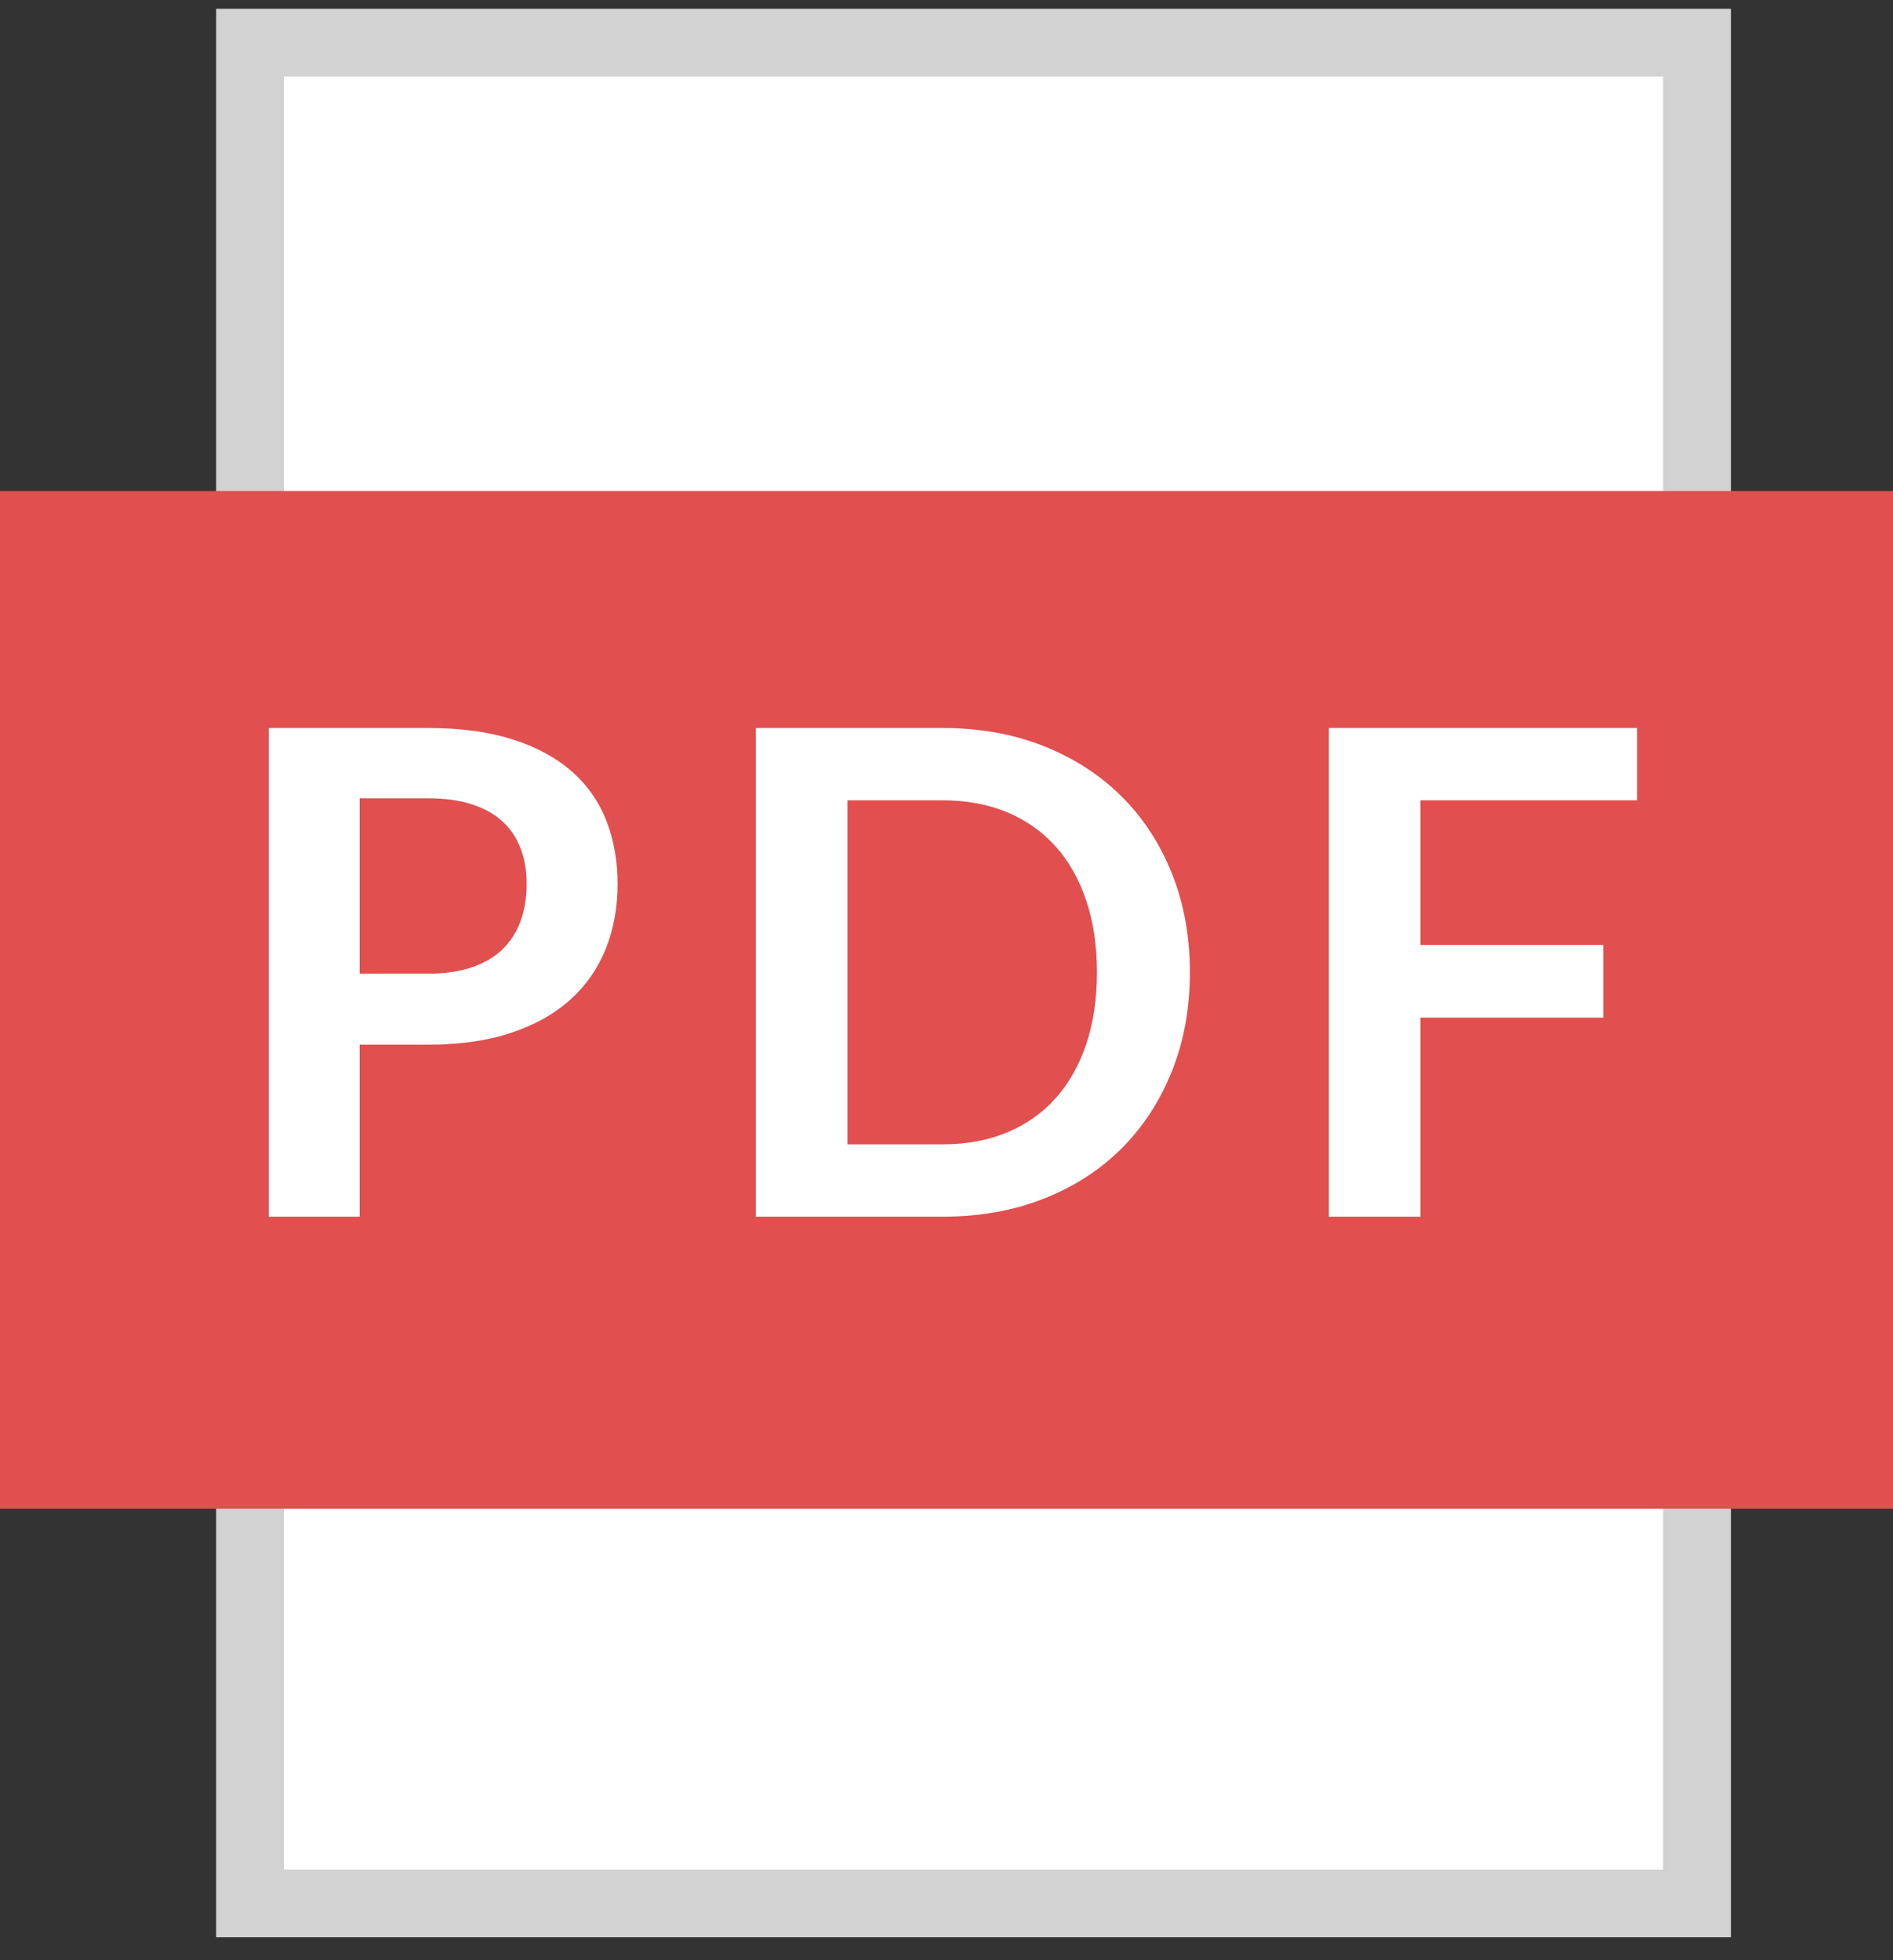
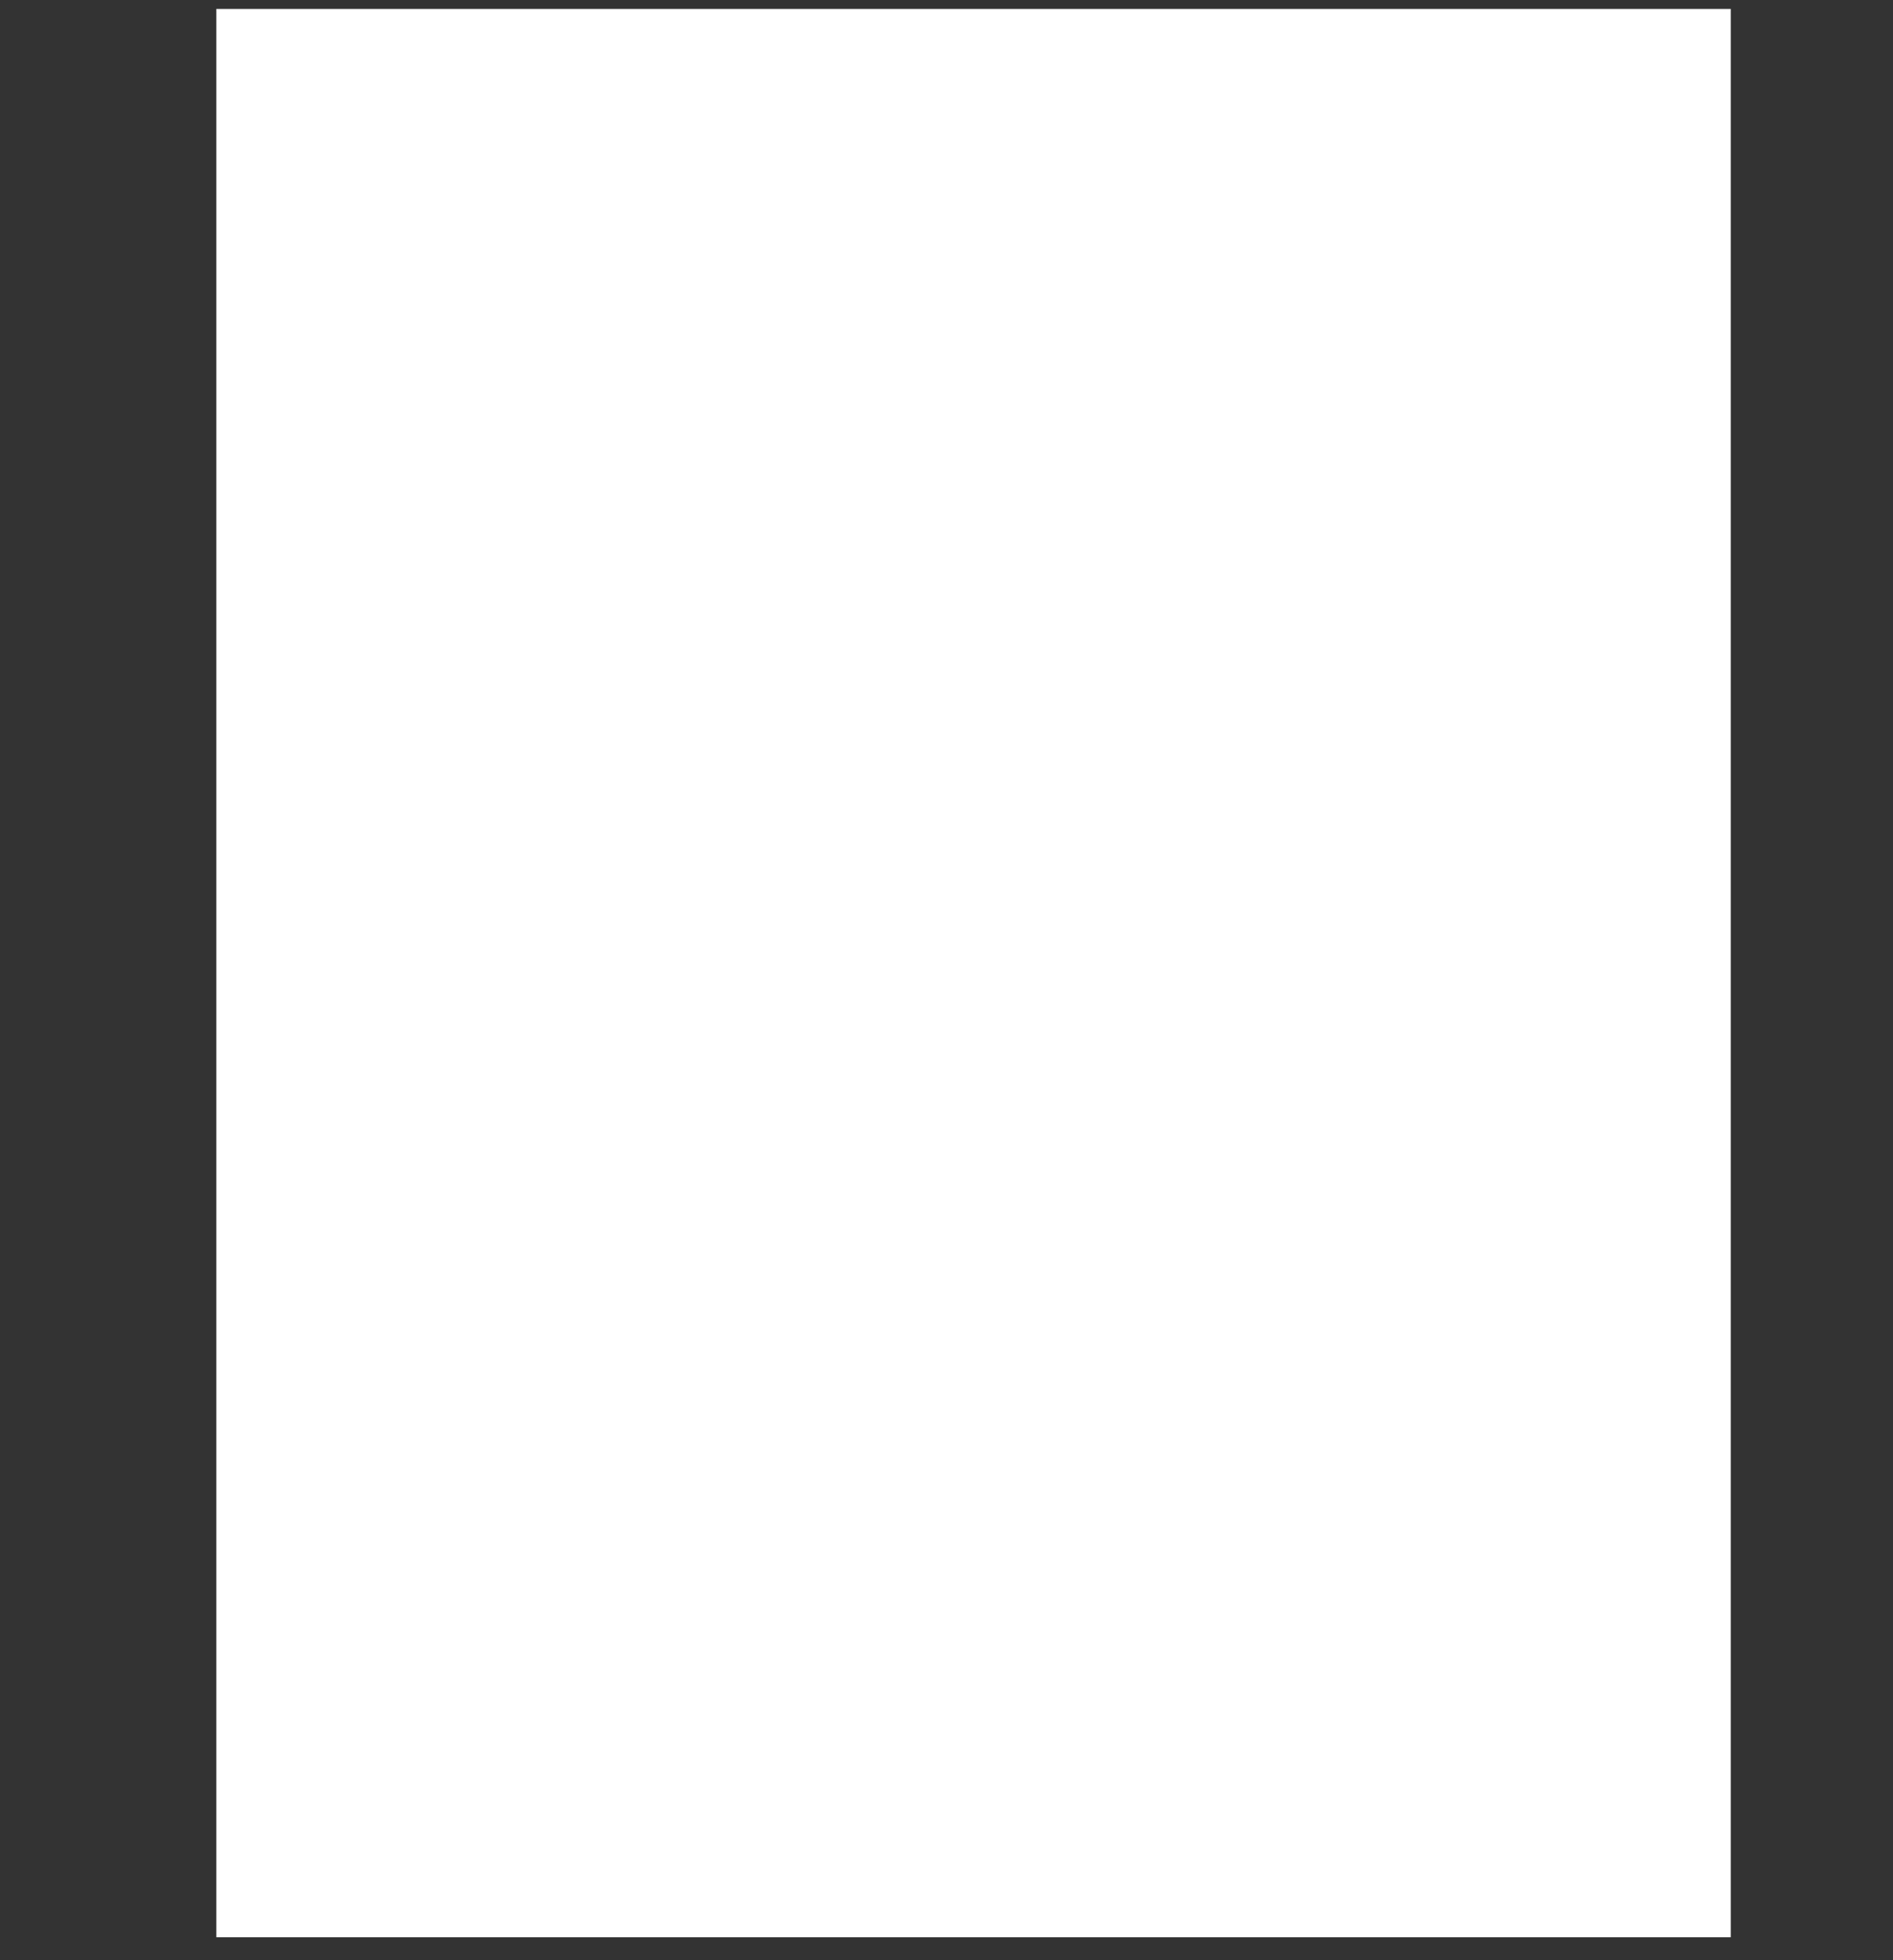
<svg xmlns="http://www.w3.org/2000/svg" xmlns:xlink="http://www.w3.org/1999/xlink" width="28px" height="29px" viewBox="0 0 28 29" version="1.1">
  <rect x="0" y="0" width="28" height="29" fill="#333333" stroke="none" />
  <title>icon/pdf</title>
  <desc>Created with Sketch.</desc>
  <defs>
    <rect id="path-1" x="3.2" y="0.132" width="22.4" height="28.528" />
  </defs>
  <g id="Symbols" stroke="none" stroke-width="1" fill="none" fill-rule="evenodd">
    <g id="icon/pdf">
      <g id="Group">
        <g id="Rectangle-7">
          <use fill="#FFFFFF" fill-rule="evenodd" xlink:href="#path-1" />
-           <rect stroke="#D3D2D3" stroke-width="1" x="3.7" y="0.632" width="21.4" height="27.528" />
        </g>
-         <rect id="Rectangle-5" fill="#E14F4F" x="0" y="7.264" width="28" height="15.057" />
-         <path d="M5.32,15.455 L5.32,18 L3.975,18 L3.975,10.77 L6.33,10.77 C6.813,10.77 7.232,10.827 7.585,10.94 C7.938,11.053 8.23,11.212 8.46,11.415 C8.69,11.618 8.86,11.862 8.97,12.145 C9.08,12.428 9.135,12.738 9.135,13.075 C9.135,13.425 9.077,13.746 8.96,14.037 C8.843,14.329 8.668,14.58 8.435,14.79 C8.202,15 7.91,15.163 7.56,15.28 C7.21,15.397 6.8,15.455 6.33,15.455 L5.32,15.455 Z M5.32,14.405 L6.33,14.405 C6.577,14.405 6.792,14.374 6.975,14.312 C7.158,14.251 7.31,14.163 7.43,14.047 C7.55,13.932 7.64,13.793 7.7,13.627 C7.76,13.462 7.79,13.278 7.79,13.075 C7.79,12.882 7.76,12.707 7.7,12.55 C7.64,12.393 7.55,12.26 7.43,12.15 C7.31,12.04 7.158,11.956 6.975,11.898 C6.792,11.839 6.577,11.81 6.33,11.81 L5.32,11.81 L5.32,14.405 Z M17.6,14.385 C17.6,14.915 17.512,15.402 17.335,15.845 C17.158,16.288 16.91,16.67 16.59,16.99 C16.27,17.31 15.885,17.558 15.435,17.735 C14.985,17.912 14.487,18 13.94,18 L11.18,18 L11.18,10.77 L13.94,10.77 C14.487,10.77 14.985,10.859 15.435,11.037 C15.885,11.216 16.27,11.464 16.59,11.783 C16.91,12.101 17.158,12.482 17.335,12.925 C17.512,13.368 17.6,13.855 17.6,14.385 Z M16.225,14.385 C16.225,13.988 16.172,13.633 16.065,13.318 C15.958,13.002 15.807,12.736 15.61,12.518 C15.413,12.299 15.174,12.132 14.893,12.015 C14.611,11.898 14.293,11.84 13.94,11.84 L12.535,11.84 L12.535,16.93 L13.94,16.93 C14.293,16.93 14.611,16.872 14.893,16.755 C15.174,16.638 15.413,16.471 15.61,16.253 C15.807,16.034 15.958,15.768 16.065,15.453 C16.172,15.137 16.225,14.782 16.225,14.385 Z M24.215,10.77 L24.215,11.84 L21.01,11.84 L21.01,13.98 L23.715,13.98 L23.715,15.055 L21.01,15.055 L21.01,18 L19.655,18 L19.655,10.77 L24.215,10.77 Z" id="PDF" fill="#FFFFFF" />
      </g>
    </g>
  </g>
</svg>